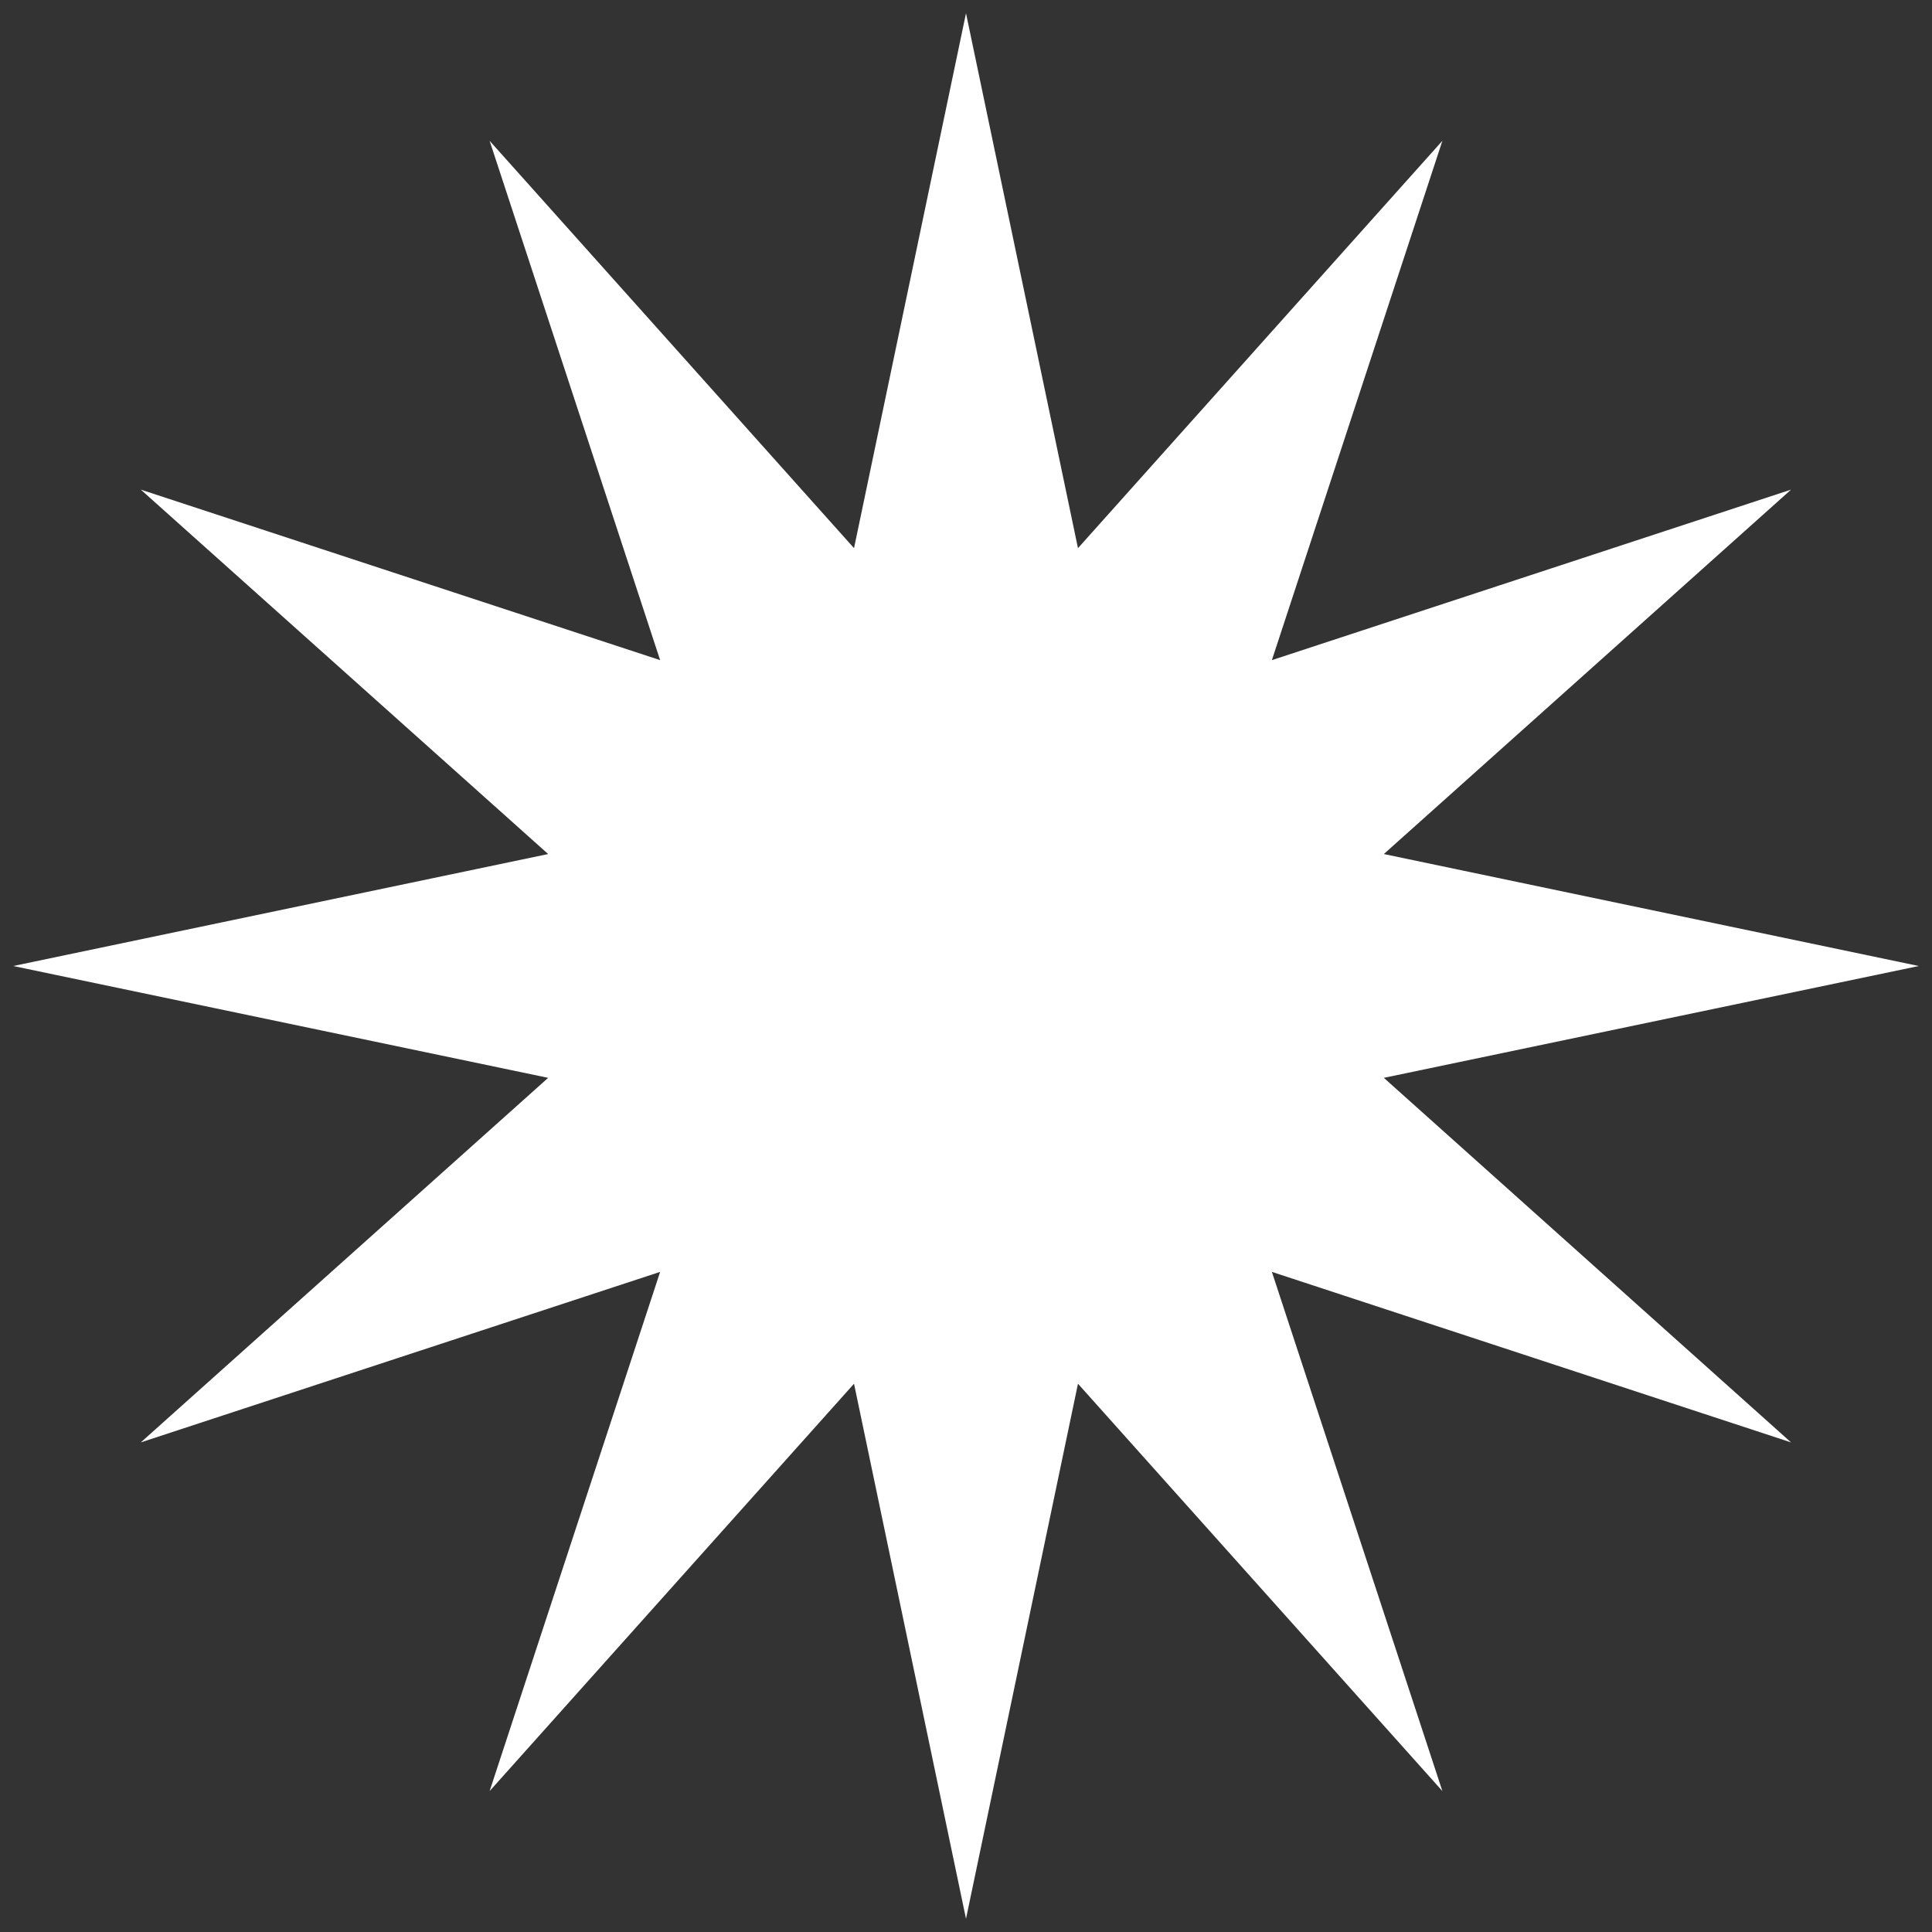
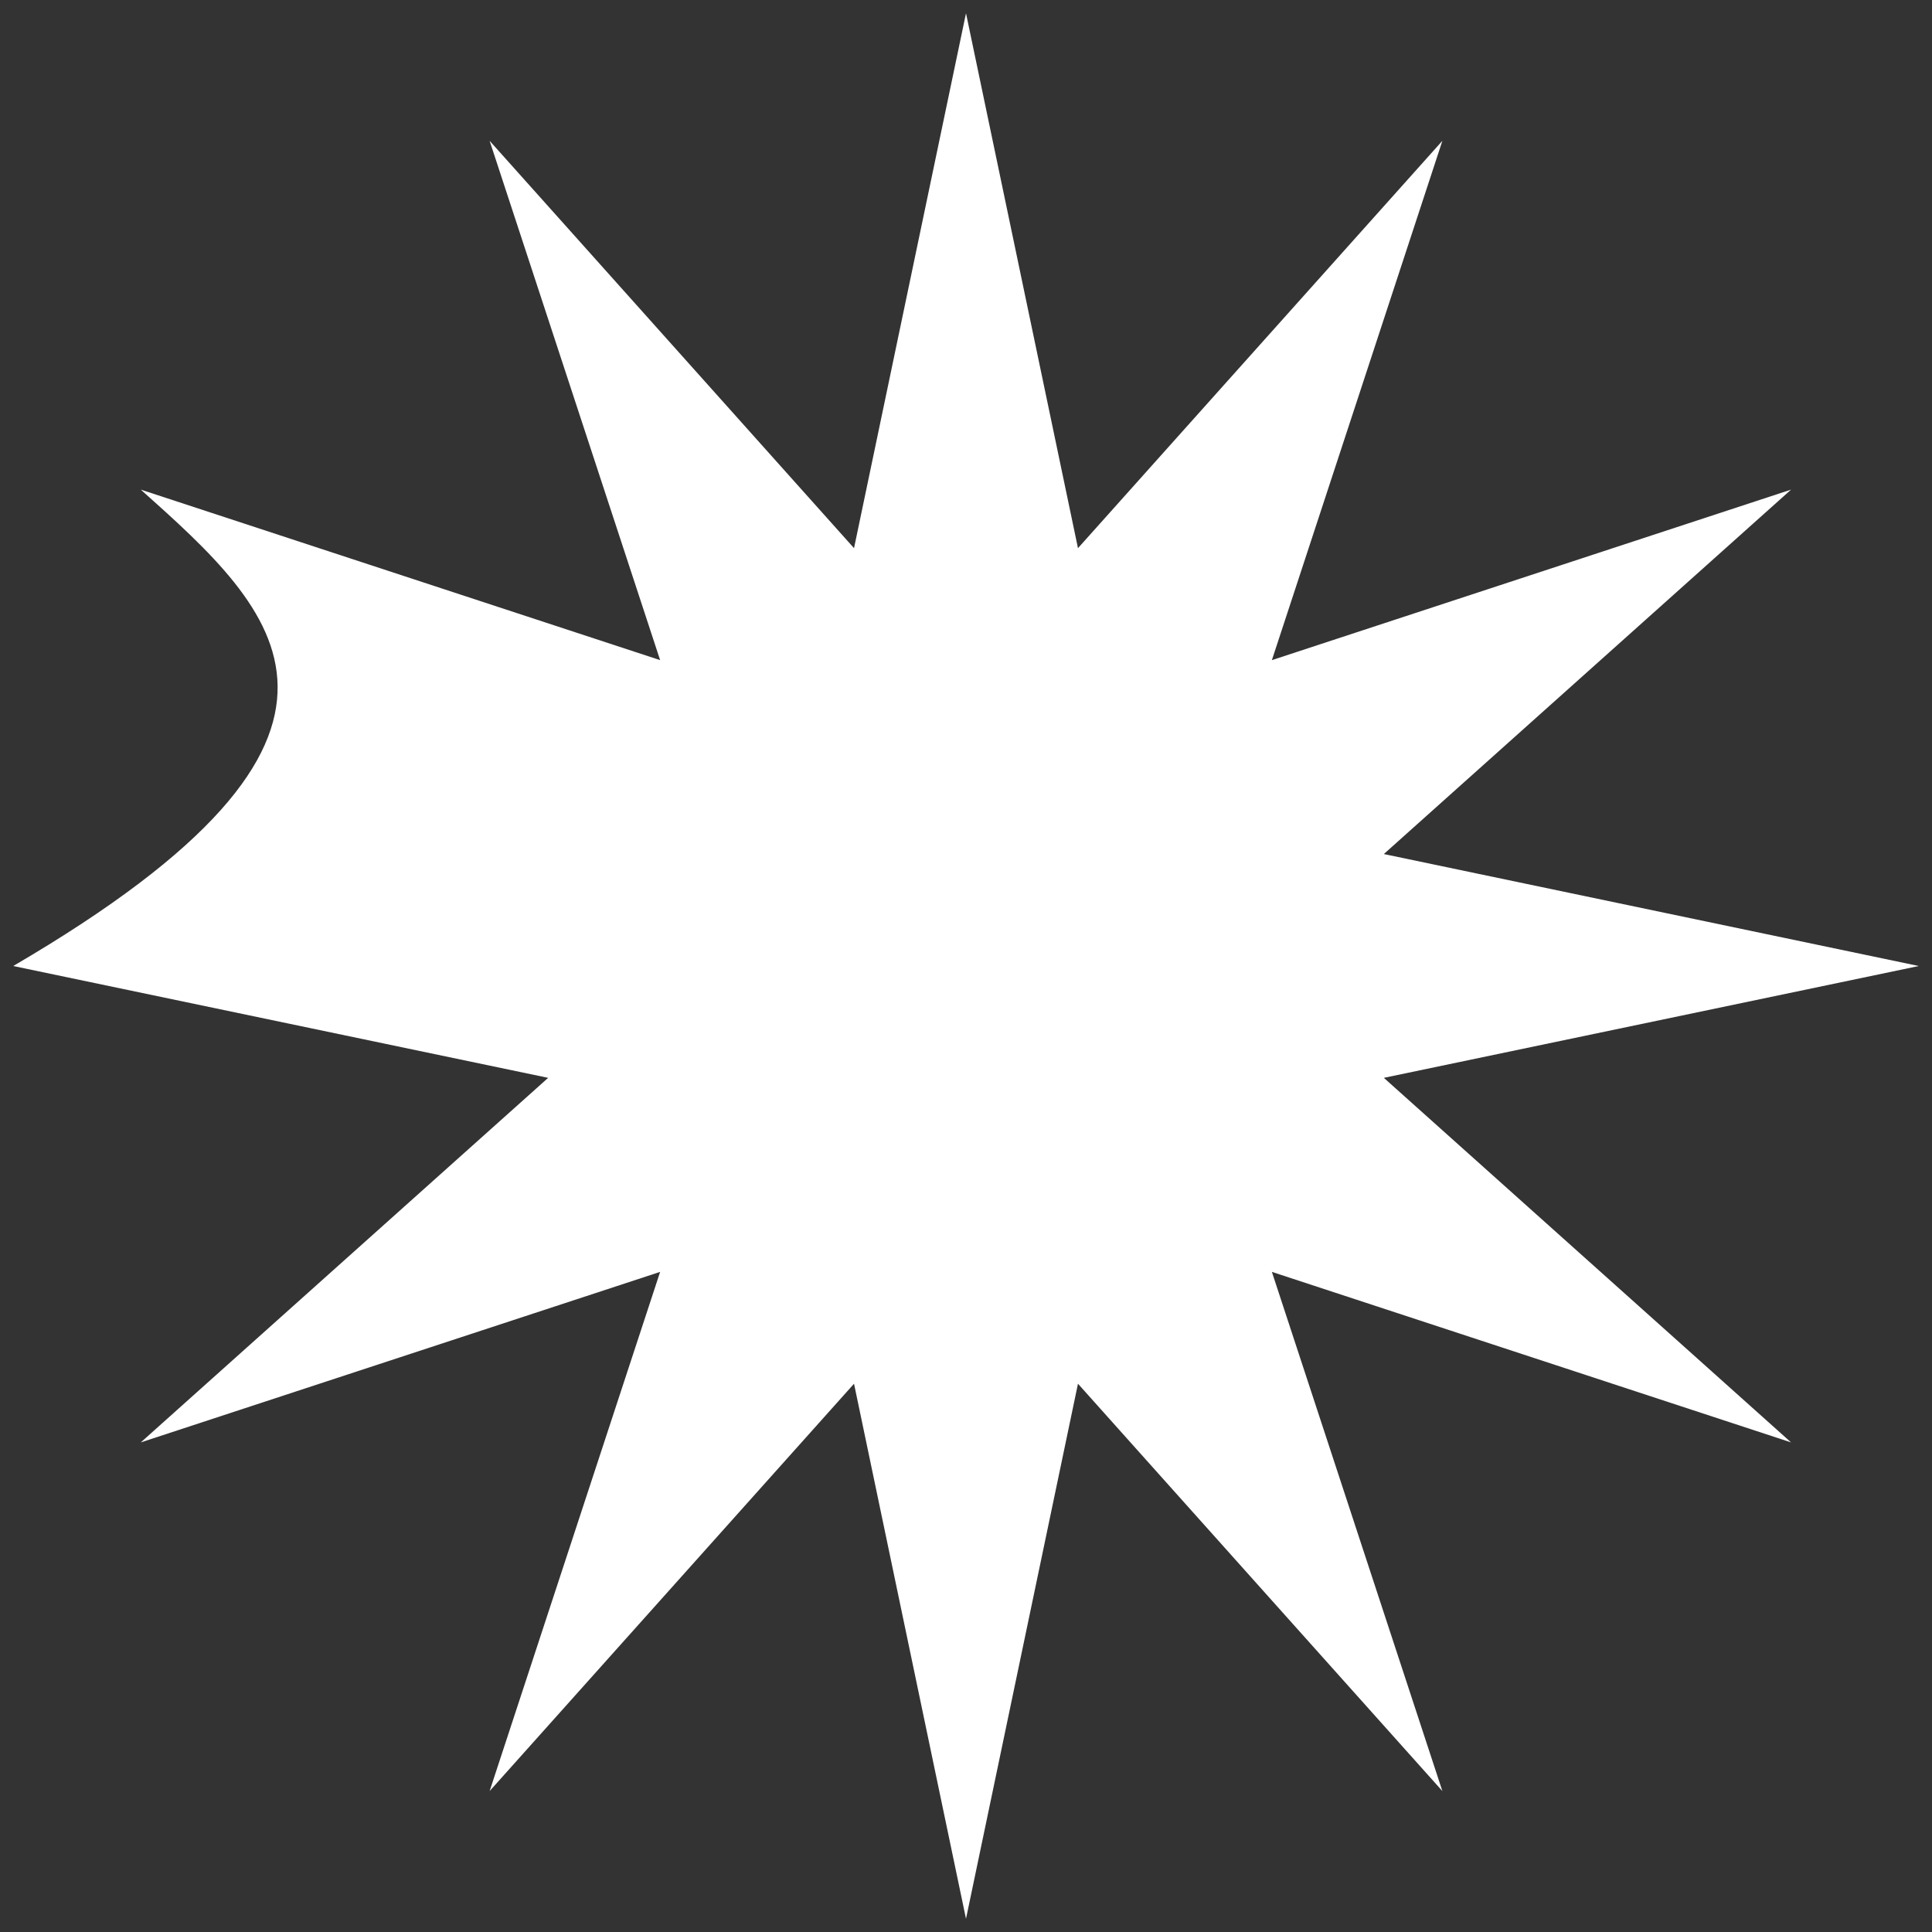
<svg xmlns="http://www.w3.org/2000/svg" viewBox="0 0 146.00 146.00" data-guides="{&quot;vertical&quot;:[],&quot;horizontal&quot;:[]}">
  <rect x="0" y="0" width="146.00" height="146.00" fill="#333333" stroke="none" />
-   <path fill="rgb(255, 255, 255)" stroke="none" fill-opacity="1" stroke-width="1" stroke-opacity="1" clip-rule="evenodd" fill-rule="evenodd" font-size-adjust="" class="st0" id="tSvg20e5a90458" title="Path 9" d="M73 1C75.821 14.475 78.641 27.95 81.462 41.424C90.641 31.163 99.821 20.902 109 10.64C104.705 23.722 100.41 36.804 96.115 49.886C109.193 45.591 122.271 41.296 135.349 37.001C125.092 46.18 114.834 55.359 104.576 64.539C118.051 67.359 131.525 70.18 145 73.001C131.525 75.818 118.051 78.635 104.576 81.452C114.834 90.635 125.092 99.818 135.349 109.001C122.271 104.706 109.193 100.411 96.115 96.115C100.41 109.194 104.705 122.272 109 135.351C99.821 125.089 90.641 114.828 81.462 104.567C78.641 118.045 75.821 131.523 73 145.001C70.18 131.523 67.359 118.045 64.538 104.567C55.359 114.828 46.179 125.089 37 135.351C41.295 122.272 45.59 109.194 49.886 96.115C36.804 100.411 23.722 104.706 10.64 109.001C20.901 99.818 31.163 90.635 41.424 81.452C27.949 78.635 14.475 75.818 1 73.001C14.475 70.18 27.949 67.359 41.424 64.539C31.163 55.359 20.901 46.18 10.64 37.001C23.722 41.296 36.804 45.591 49.886 49.886C45.59 36.804 41.295 23.722 37 10.64C46.179 20.902 55.359 31.163 64.538 41.424C67.359 27.95 70.18 14.475 73 1" style="" />
+   <path fill="rgb(255, 255, 255)" stroke="none" fill-opacity="1" stroke-width="1" stroke-opacity="1" clip-rule="evenodd" fill-rule="evenodd" font-size-adjust="" class="st0" id="tSvg20e5a90458" title="Path 9" d="M73 1C75.821 14.475 78.641 27.95 81.462 41.424C90.641 31.163 99.821 20.902 109 10.64C104.705 23.722 100.41 36.804 96.115 49.886C109.193 45.591 122.271 41.296 135.349 37.001C125.092 46.18 114.834 55.359 104.576 64.539C118.051 67.359 131.525 70.18 145 73.001C131.525 75.818 118.051 78.635 104.576 81.452C114.834 90.635 125.092 99.818 135.349 109.001C122.271 104.706 109.193 100.411 96.115 96.115C100.41 109.194 104.705 122.272 109 135.351C99.821 125.089 90.641 114.828 81.462 104.567C78.641 118.045 75.821 131.523 73 145.001C70.18 131.523 67.359 118.045 64.538 104.567C55.359 114.828 46.179 125.089 37 135.351C41.295 122.272 45.59 109.194 49.886 96.115C36.804 100.411 23.722 104.706 10.64 109.001C20.901 99.818 31.163 90.635 41.424 81.452C27.949 78.635 14.475 75.818 1 73.001C31.163 55.359 20.901 46.18 10.64 37.001C23.722 41.296 36.804 45.591 49.886 49.886C45.59 36.804 41.295 23.722 37 10.64C46.179 20.902 55.359 31.163 64.538 41.424C67.359 27.95 70.18 14.475 73 1" style="" />
  <defs />
</svg>